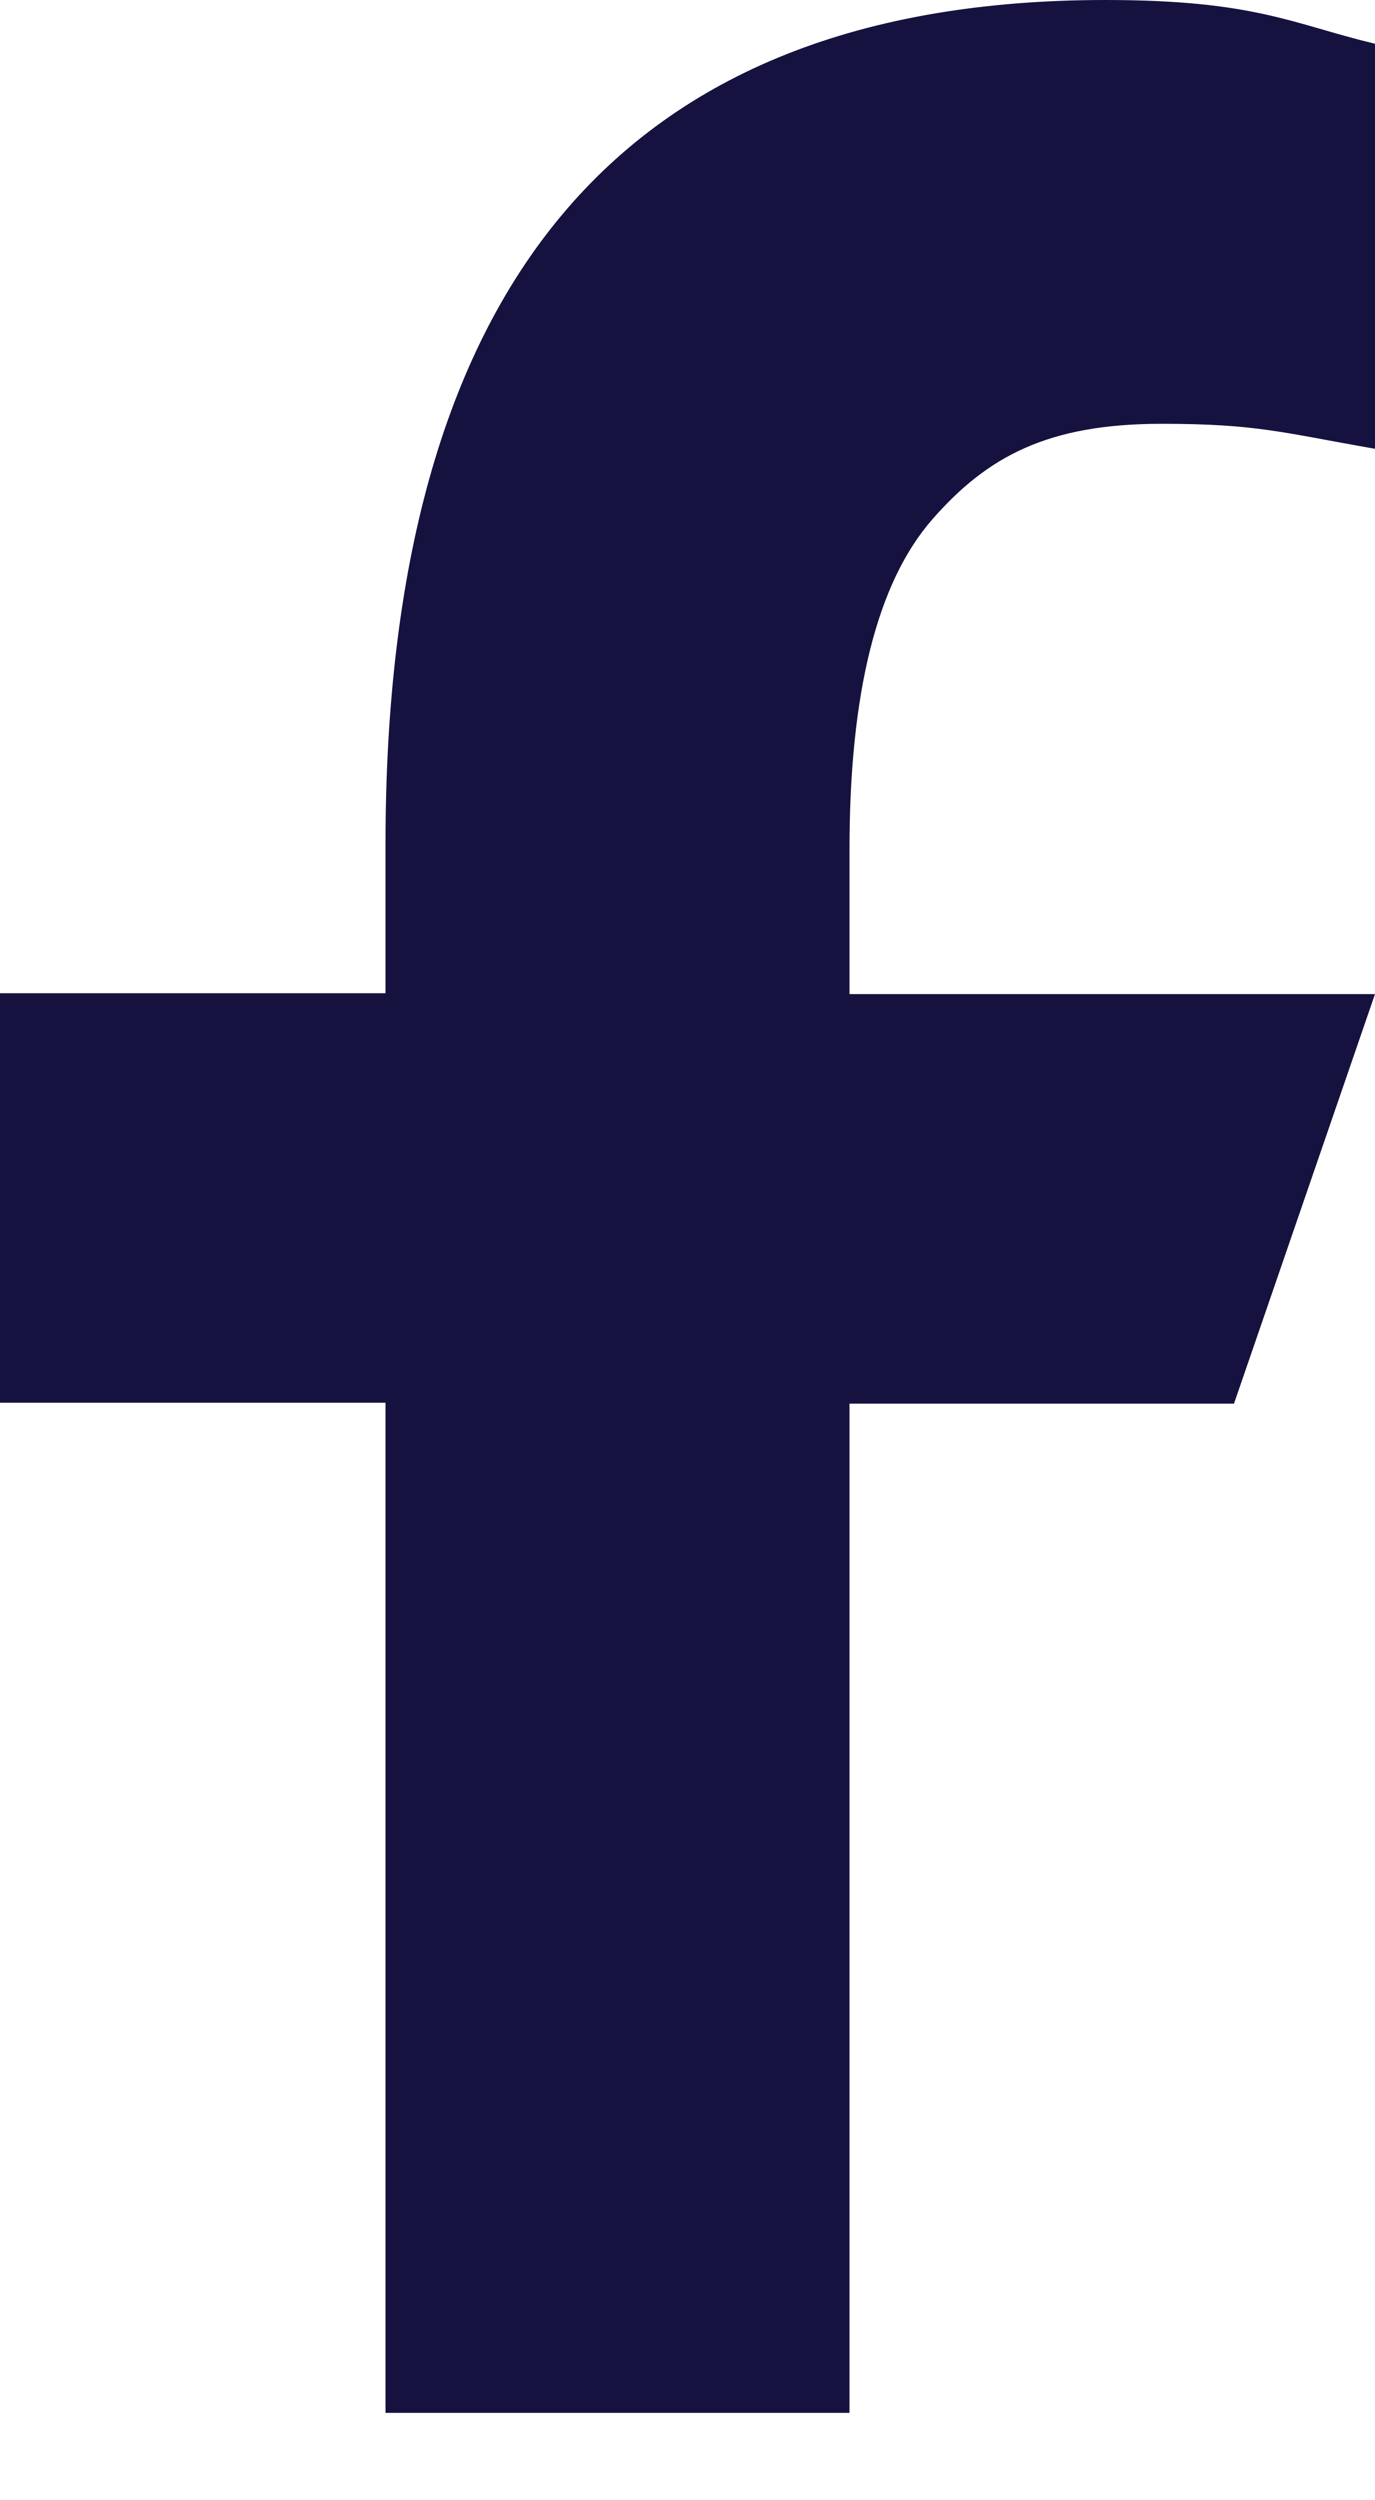
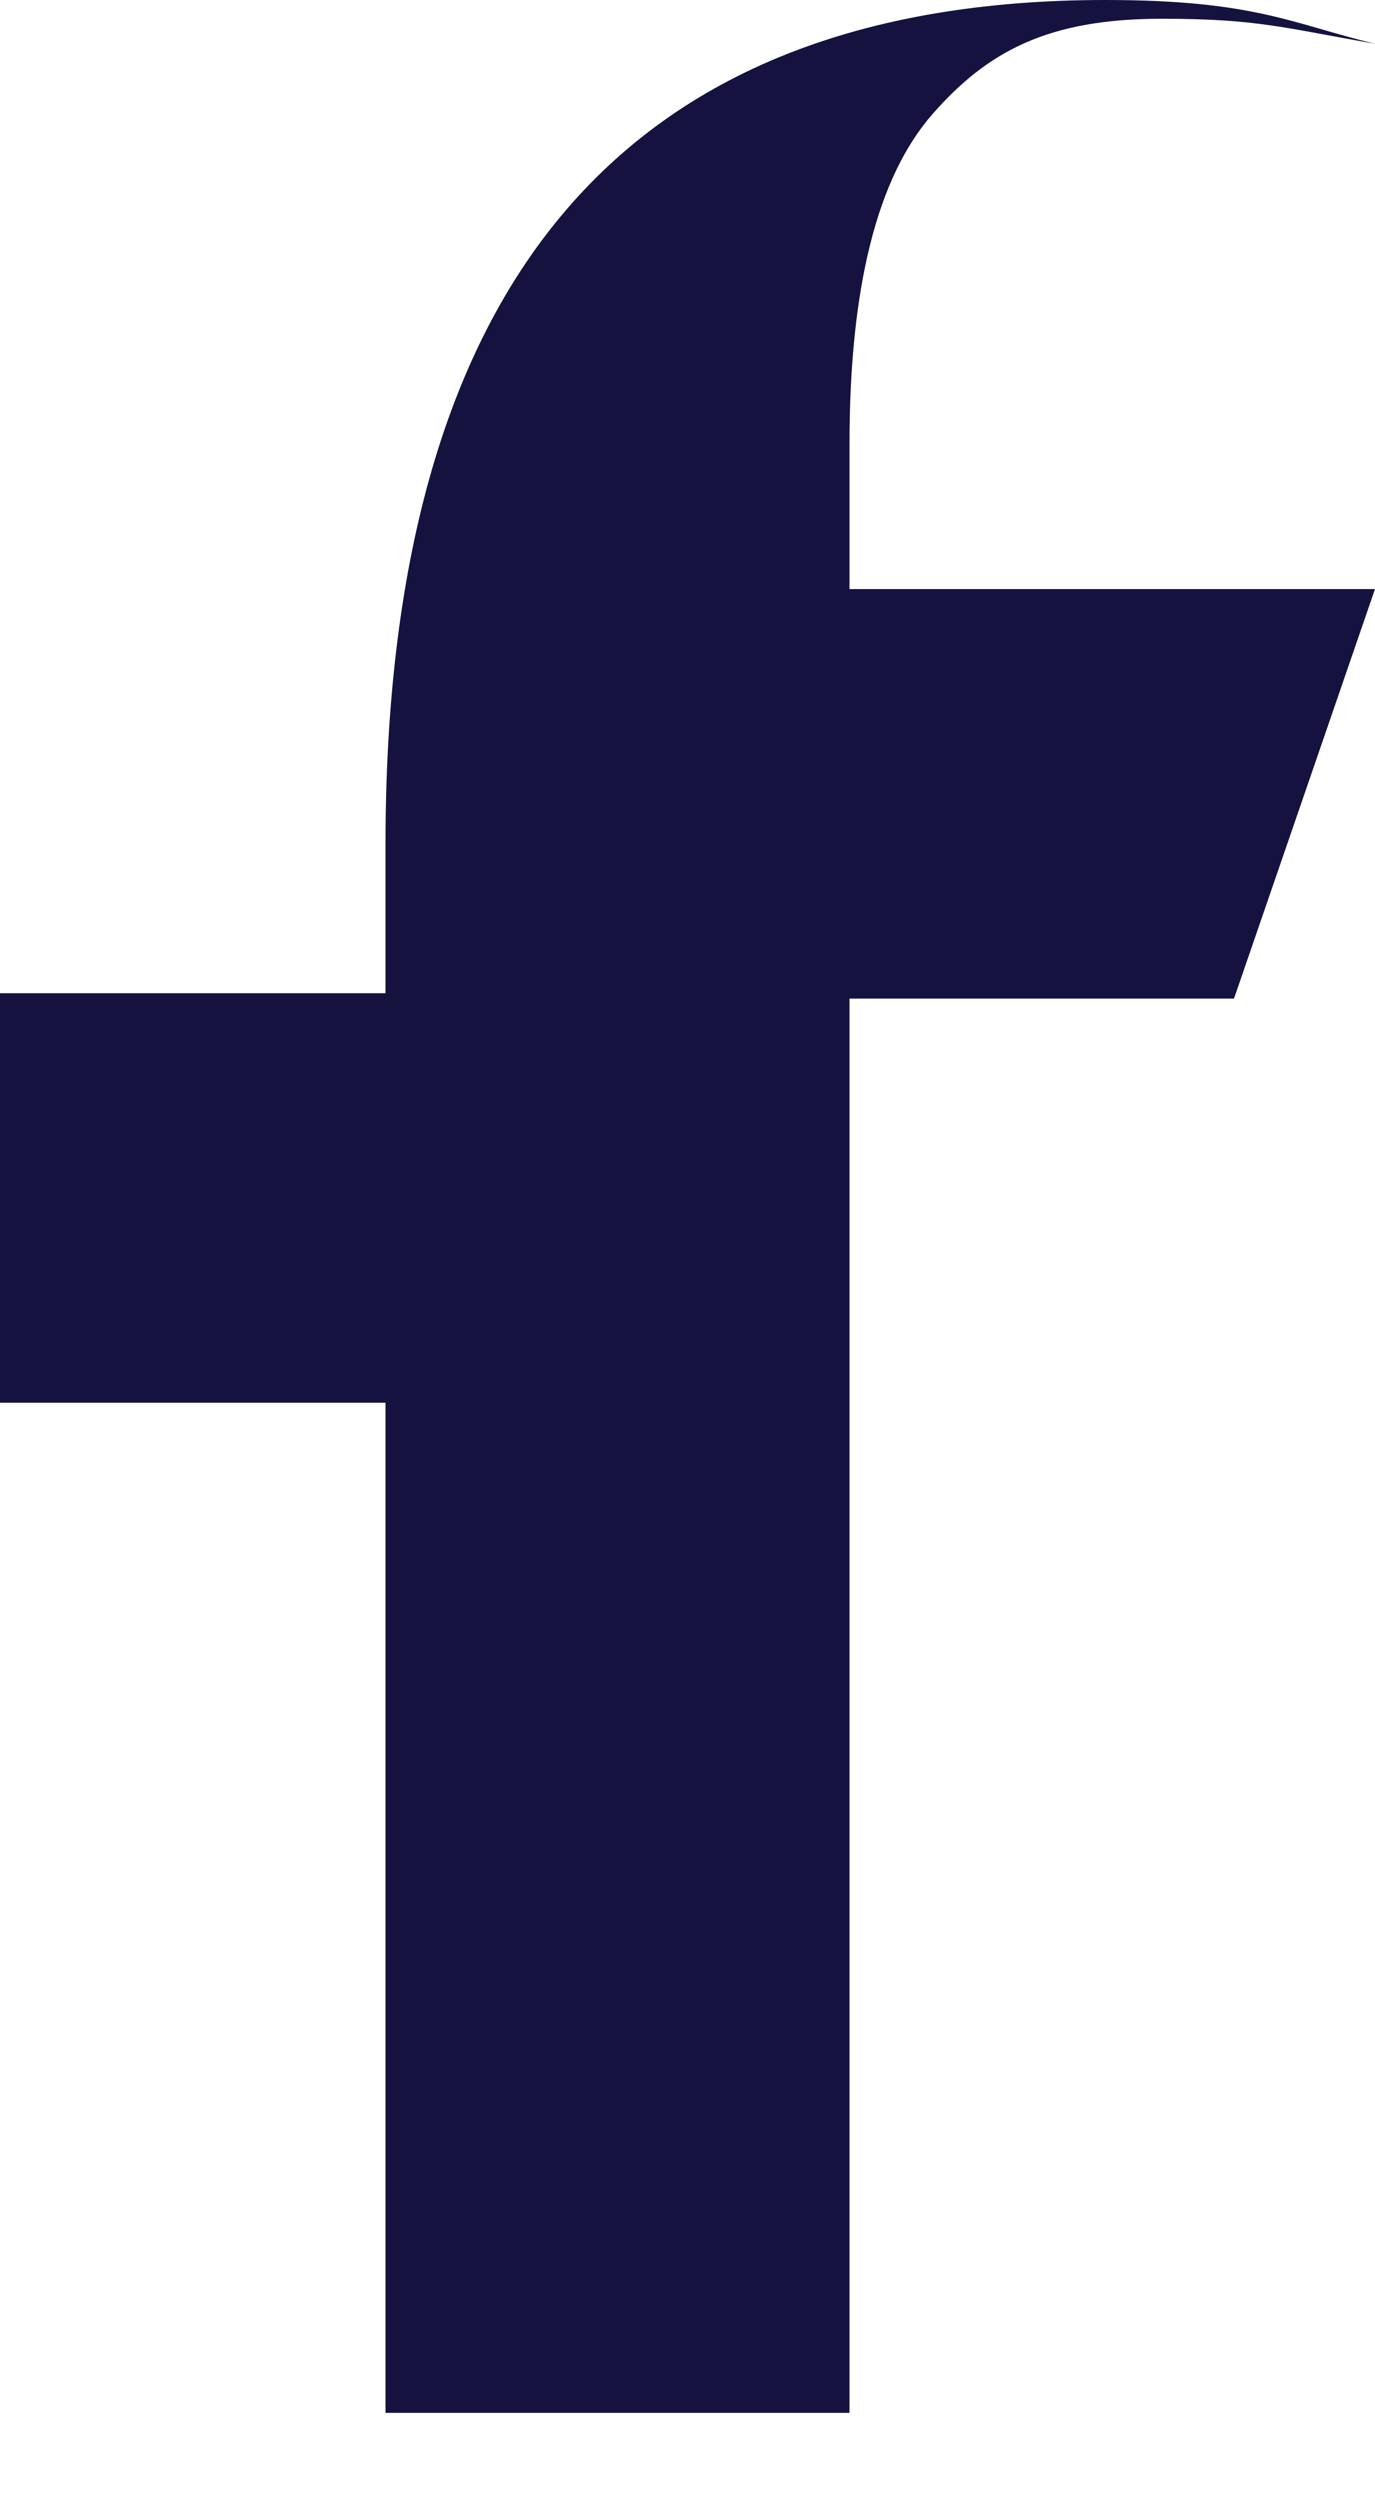
<svg xmlns="http://www.w3.org/2000/svg" width="11" height="20" fill="none">
-   <path fill="#16123F" d="M6.796 11.221v8.08H3.084v-8.08H0V7.945h3.084V6.753C3.084 2.327 4.933 0 8.844 0c1.2 0 1.5.193 2.156.35v3.24c-.735-.128-.942-.2-1.706-.2-.907 0-1.392.258-1.835.764q-.663.758-.663 2.642v1.156H11l-1.128 3.276H6.796z" />
+   <path fill="#16123F" d="M6.796 11.221v8.08H3.084v-8.08H0V7.945h3.084V6.753C3.084 2.327 4.933 0 8.844 0c1.2 0 1.5.193 2.156.35c-.735-.128-.942-.2-1.706-.2-.907 0-1.392.258-1.835.764q-.663.758-.663 2.642v1.156H11l-1.128 3.276H6.796z" />
</svg>